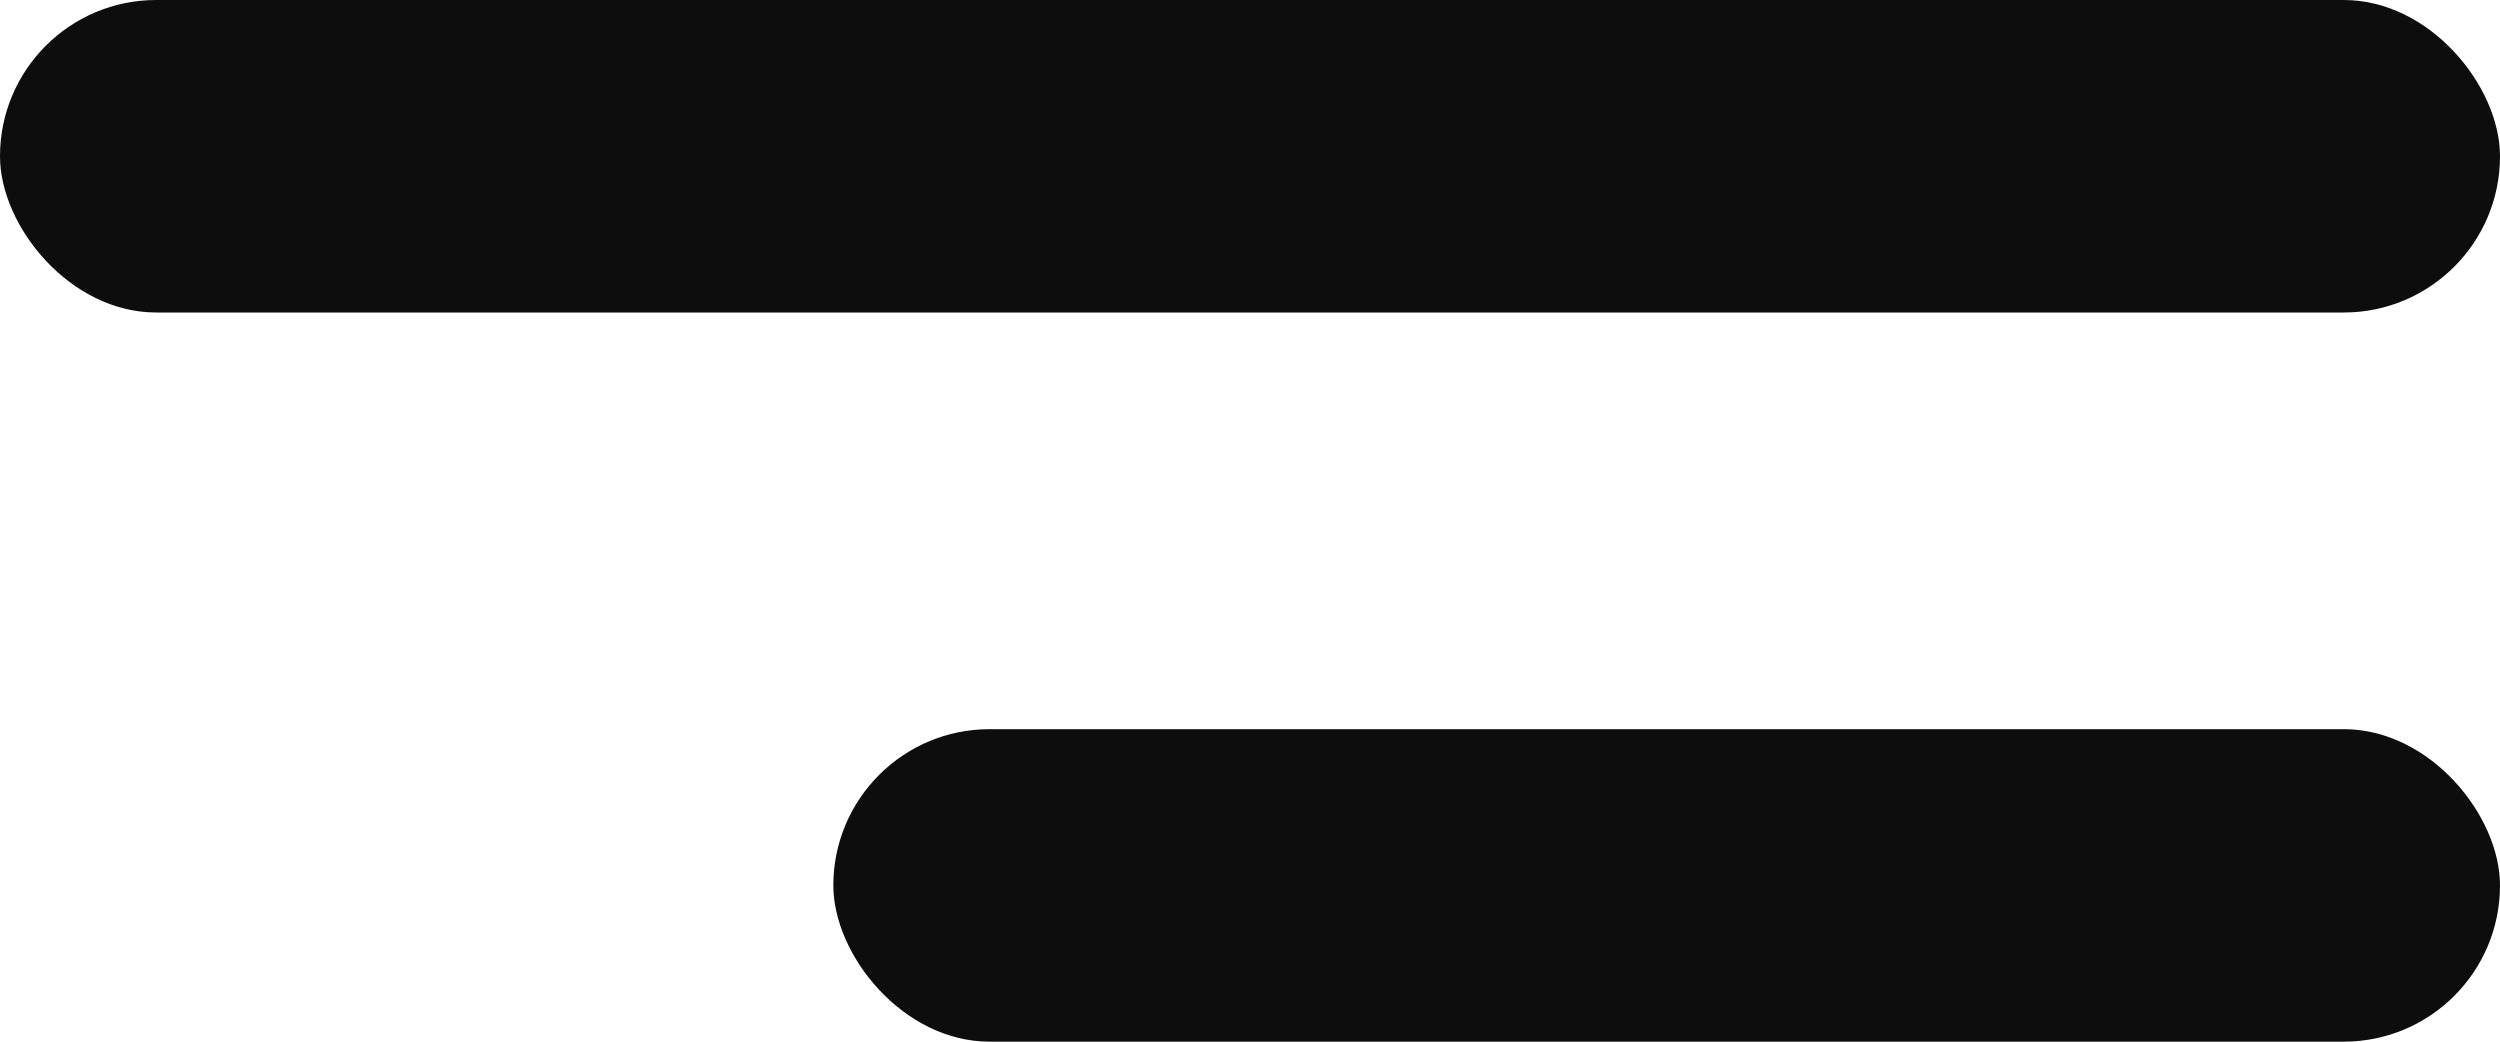
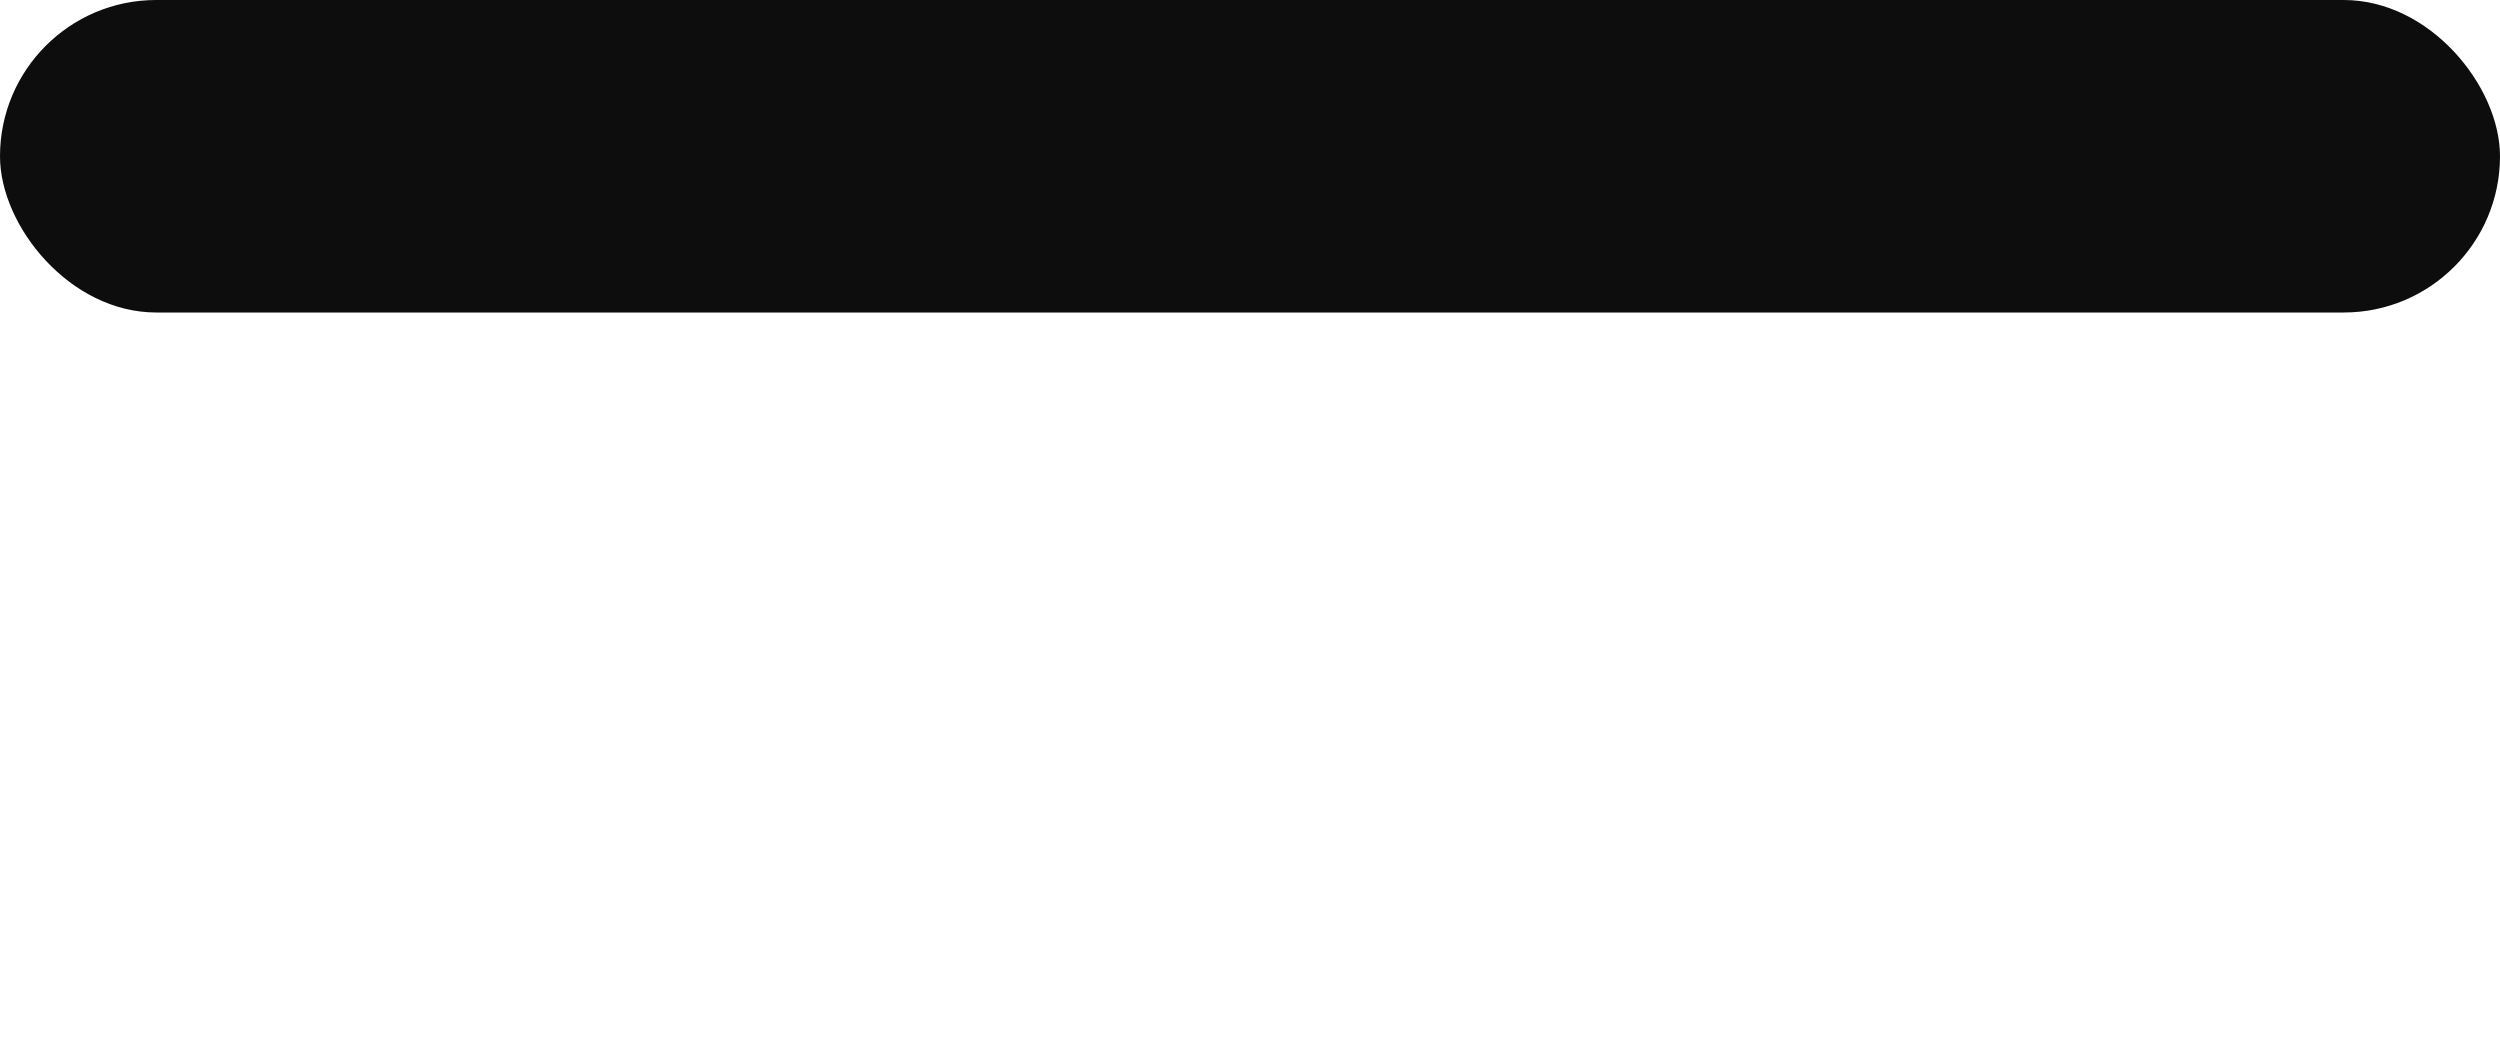
<svg xmlns="http://www.w3.org/2000/svg" width="12" height="5" viewBox="0 0 12 5" fill="none">
  <rect width="12" height="1.5" rx="0.75" fill="#0D0D0D" />
-   <rect x="4" y="3.5" width="8" height="1.5" rx="0.75" fill="#0D0D0D" />
</svg>